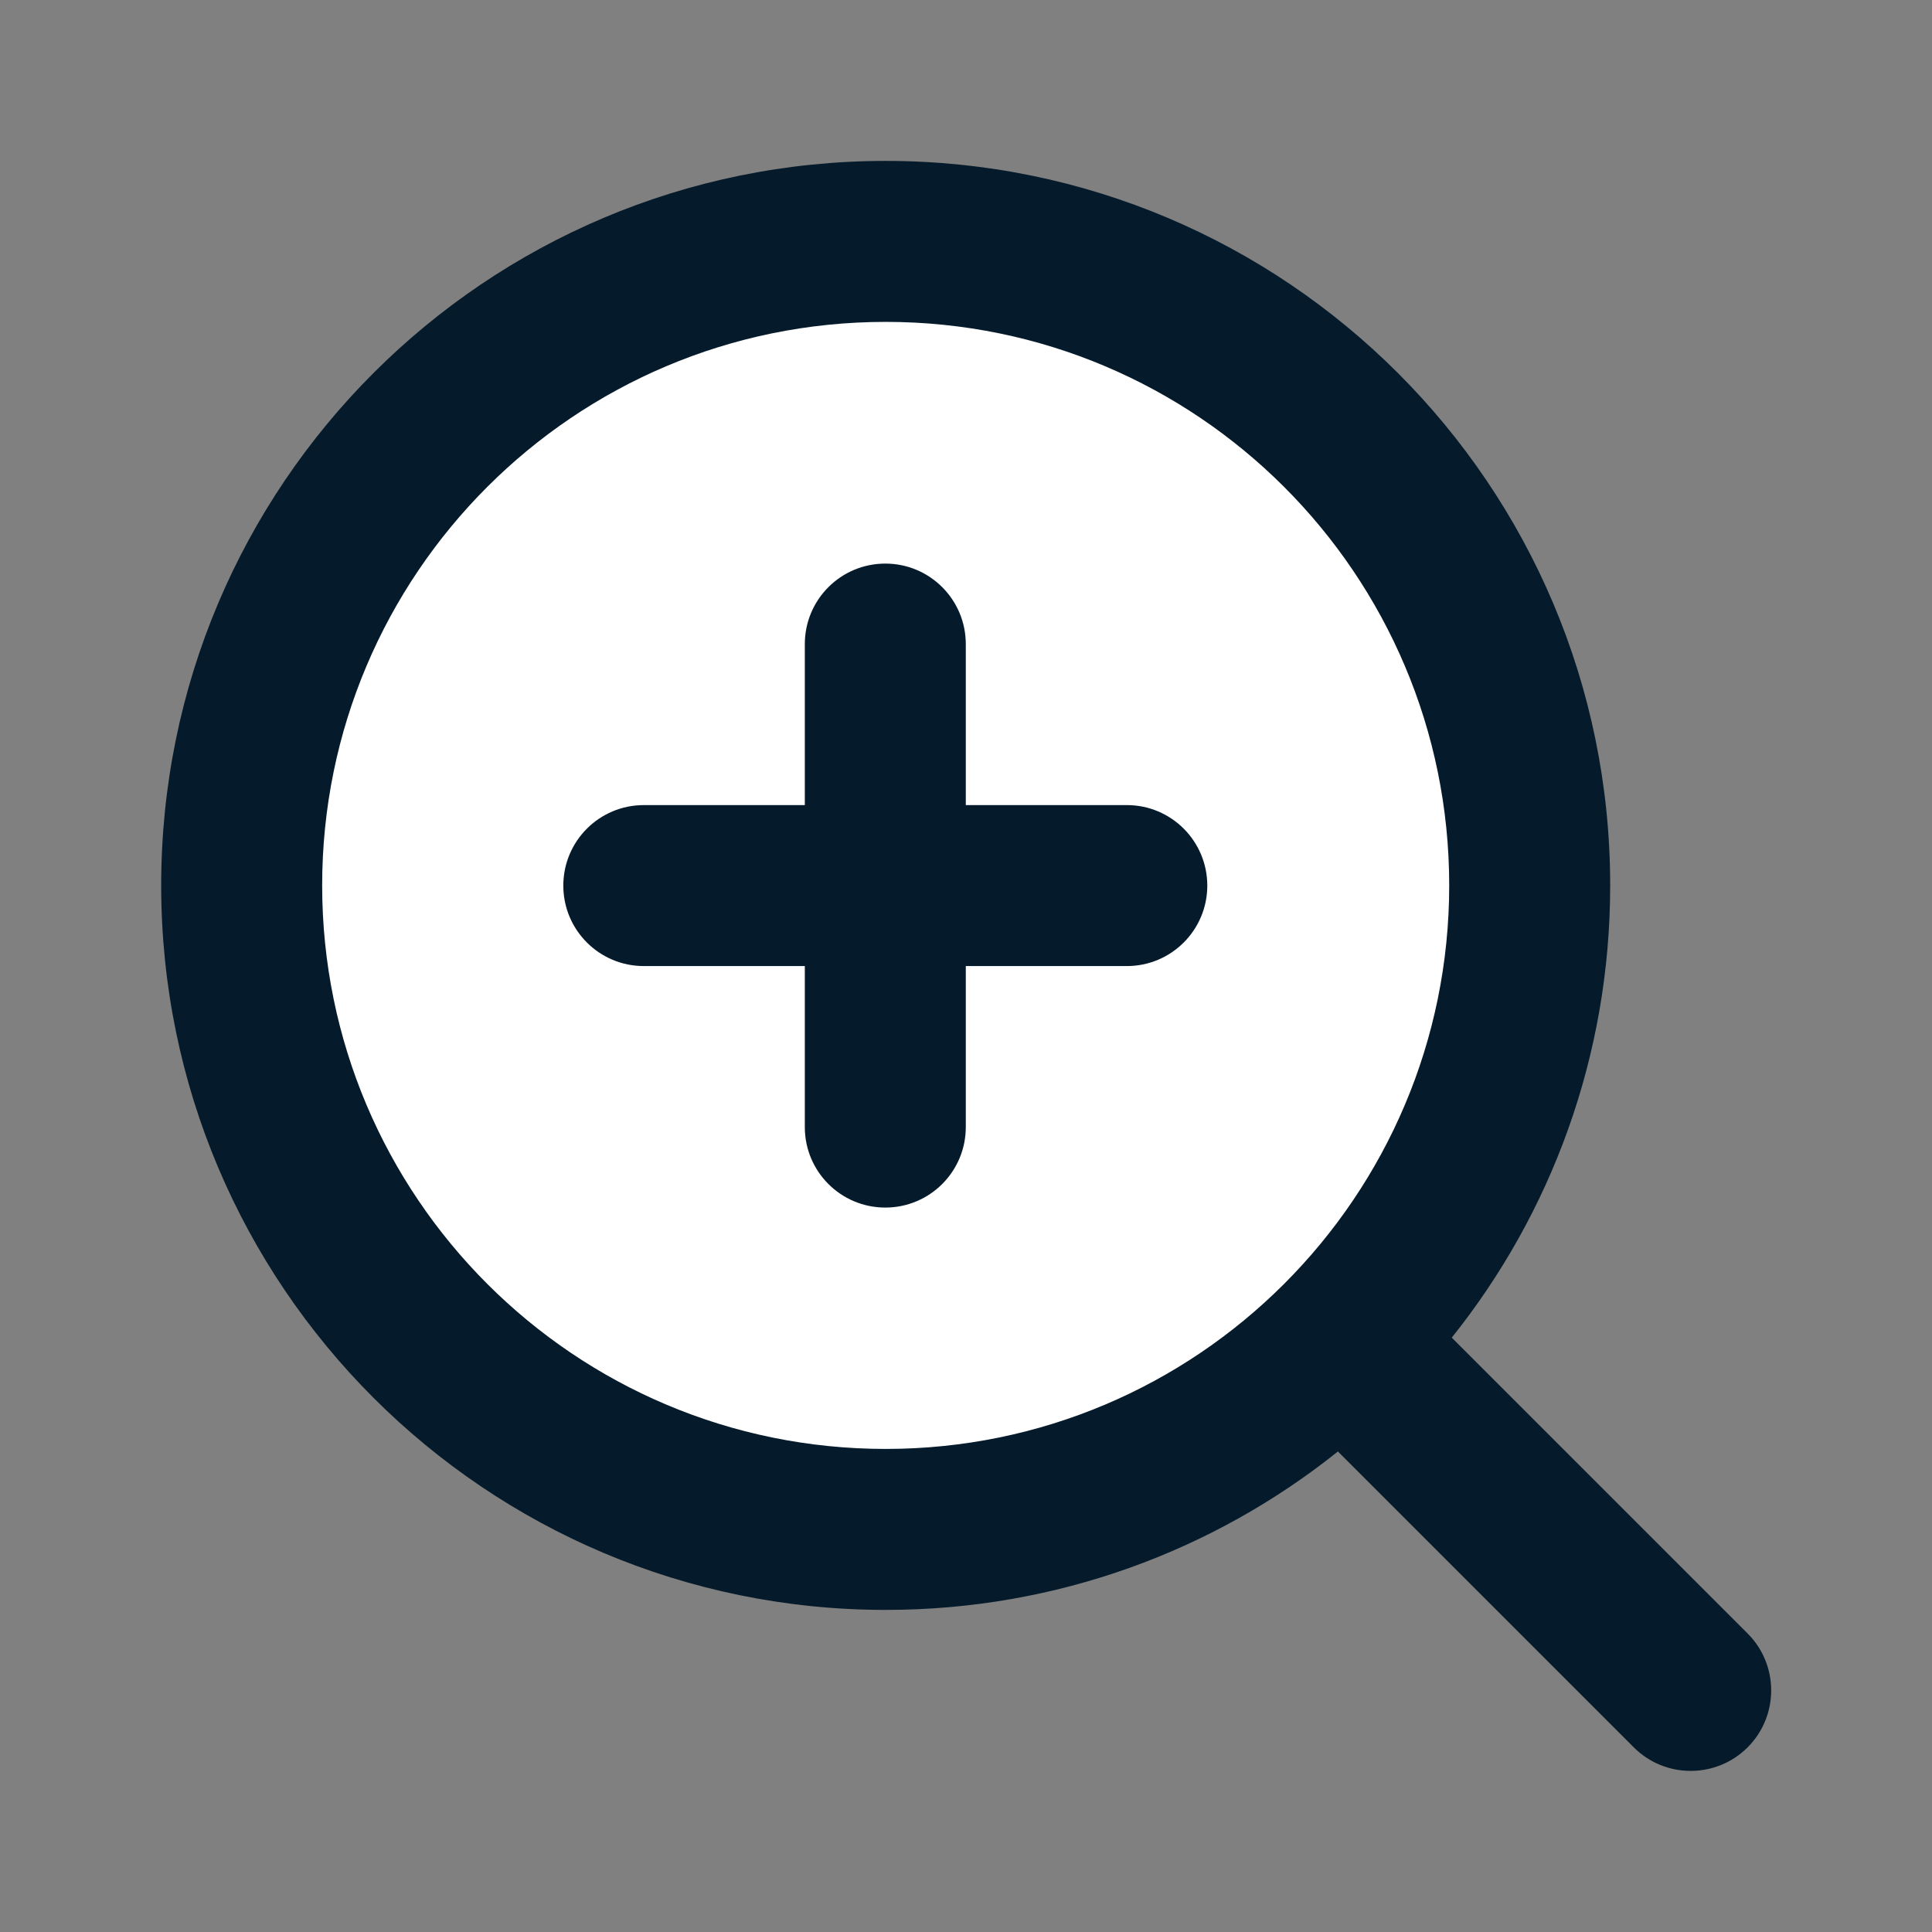
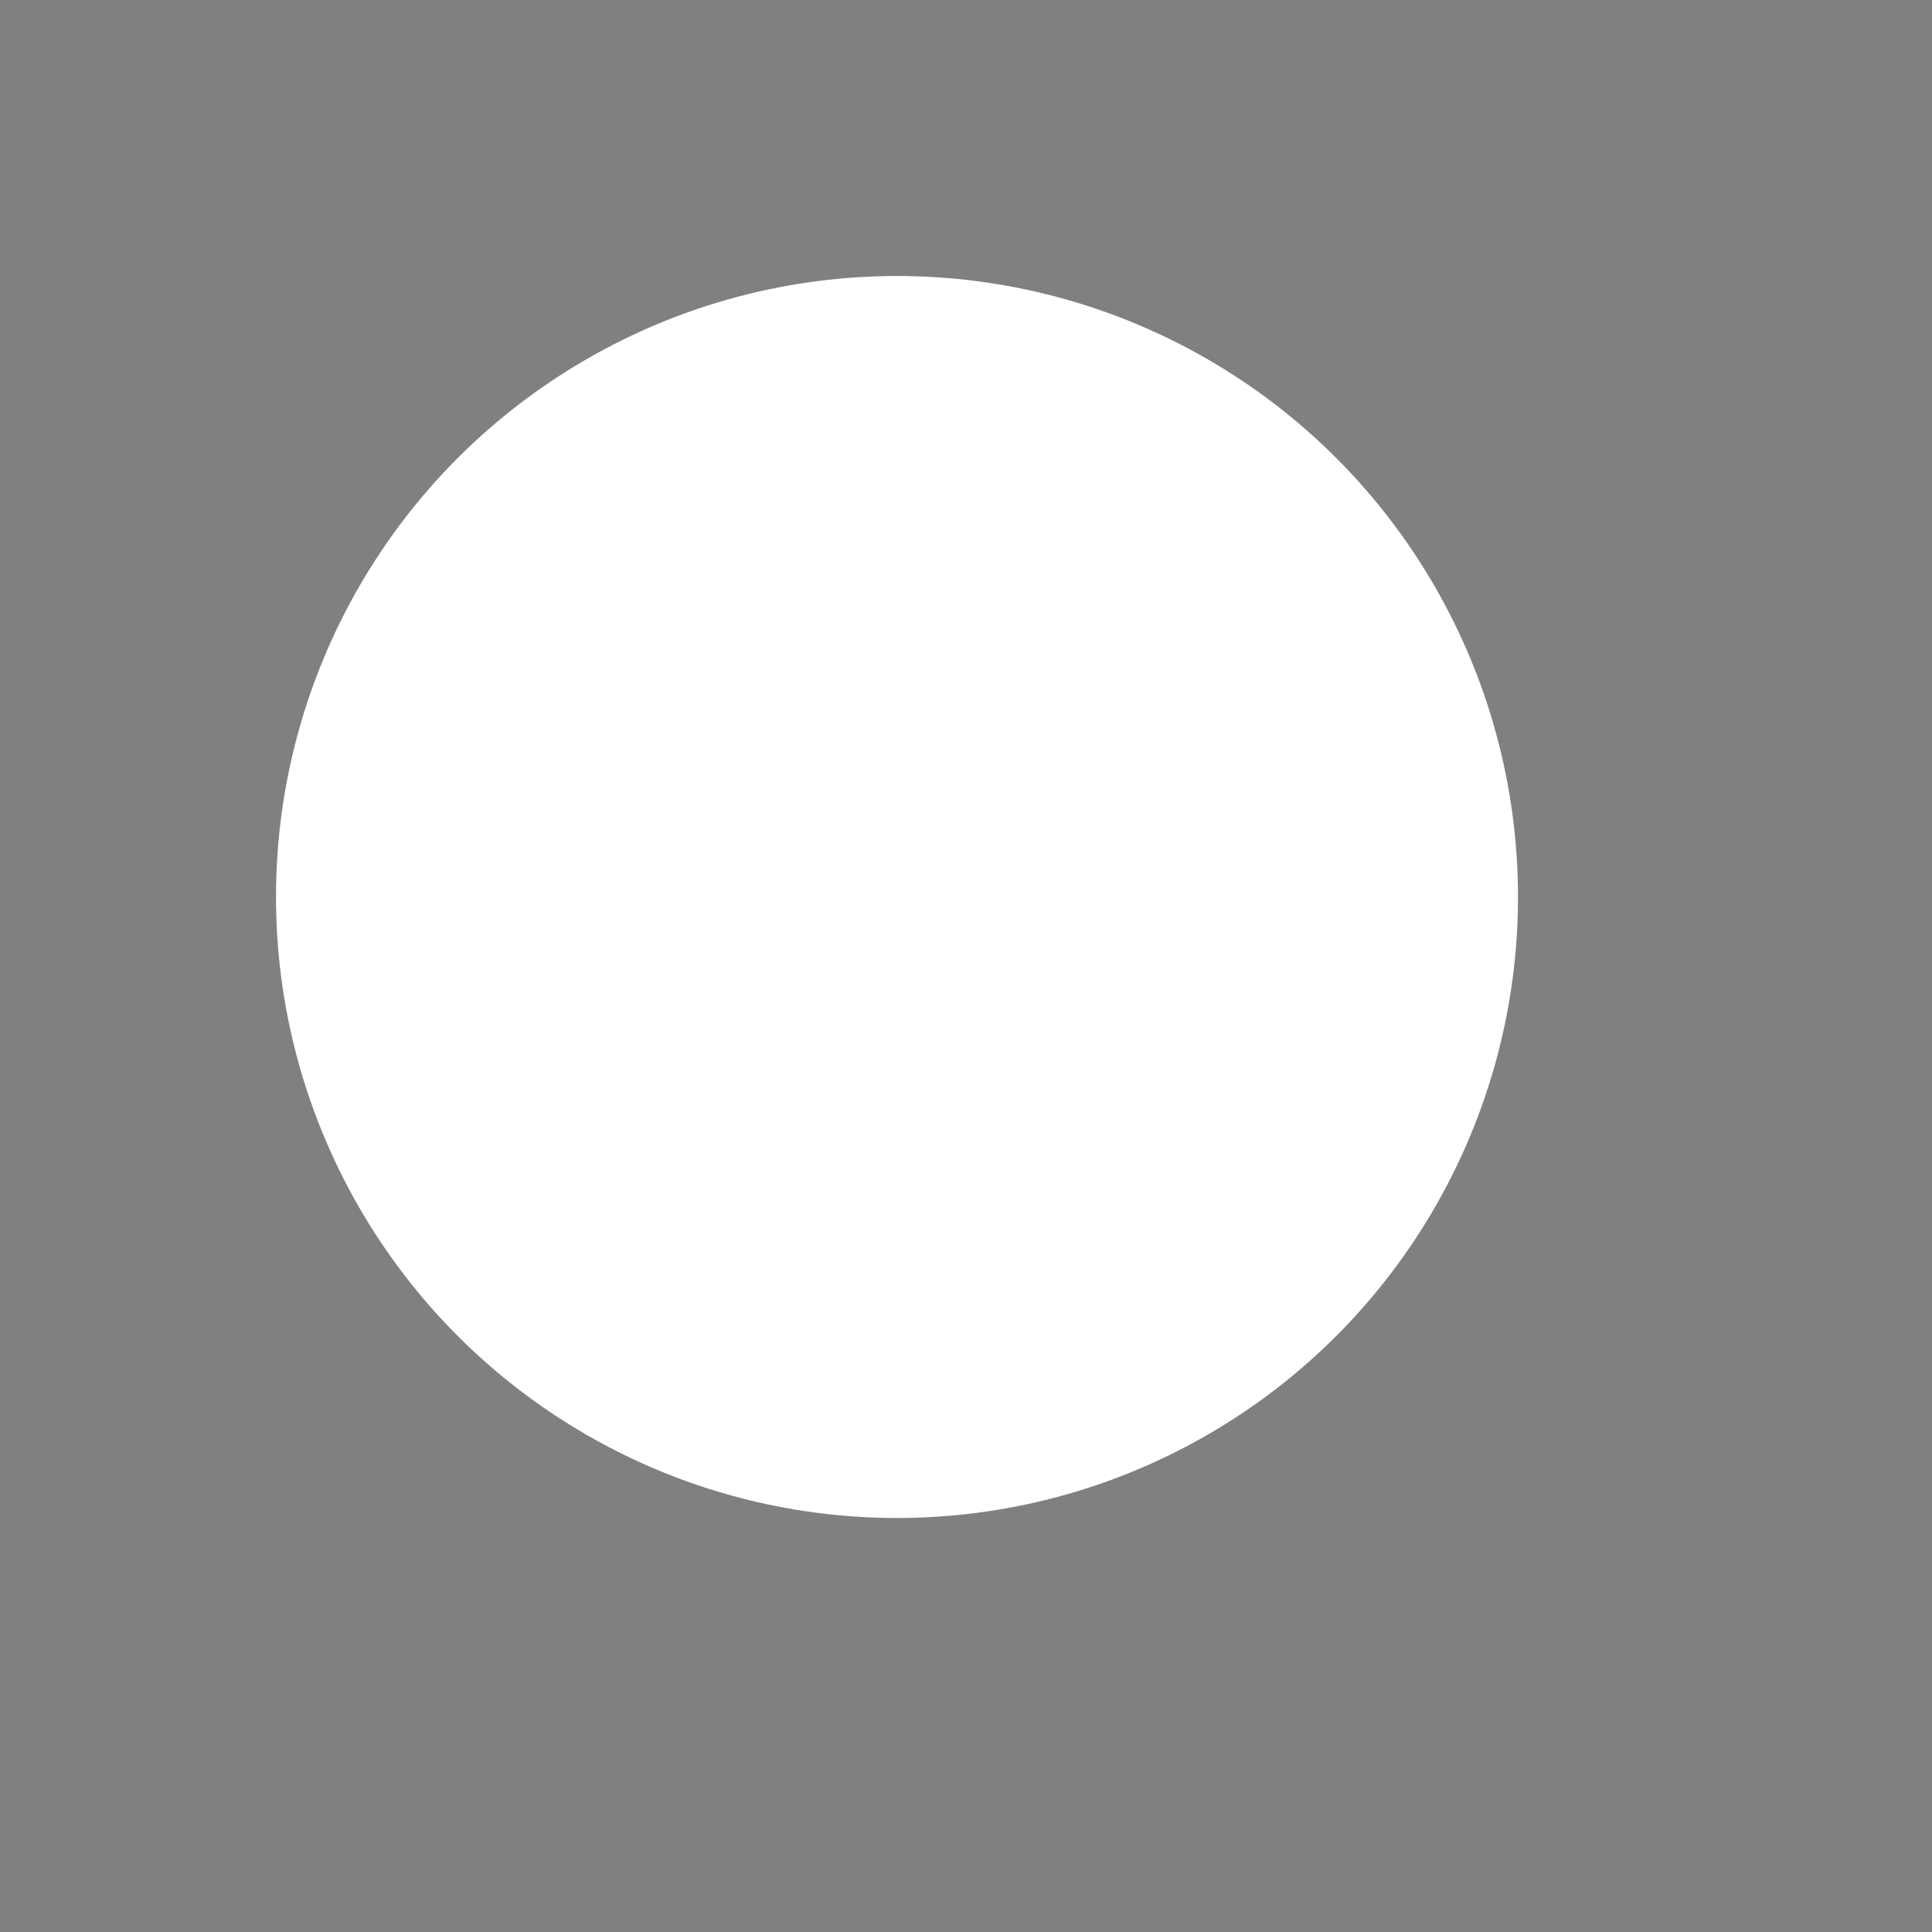
<svg xmlns="http://www.w3.org/2000/svg" width="28" height="28" viewBox="0 0 28 28" fill="none">
  <rect x="0" y="0" width="28" height="28" fill="#808080" stroke="none" />
  <circle cx="13" cy="13" r="9" fill="white" />
-   <path fill-rule="evenodd" clip-rule="evenodd" d="M4.669 12.832C4.669 8.322 8.326 4.665 12.836 4.665C17.346 4.665 21.003 8.322 21.003 12.832C21.003 17.342 17.346 20.999 12.836 20.999C8.326 20.999 4.669 17.342 4.669 12.832ZM12.836 2.332C7.037 2.332 2.336 7.033 2.336 12.832C2.336 18.631 7.037 23.332 12.836 23.332C15.315 23.332 17.594 22.473 19.39 21.036L23.678 25.324C24.133 25.779 24.872 25.779 25.328 25.324C25.783 24.868 25.783 24.129 25.328 23.674L21.04 19.386C22.477 17.59 23.336 15.311 23.336 12.832C23.336 7.033 18.635 2.332 12.836 2.332Z" fill="#051B2B" />
-   <path fill-rule="evenodd" clip-rule="evenodd" d="M11.664 16.335C11.664 16.979 12.186 17.501 12.831 17.501C13.475 17.501 13.997 16.979 13.997 16.335V14.001H16.331C16.975 14.001 17.497 13.479 17.497 12.835C17.497 12.19 16.975 11.668 16.331 11.668H13.997V9.335C13.997 8.69 13.475 8.168 12.831 8.168C12.186 8.168 11.664 8.69 11.664 9.335V11.668H9.331C8.686 11.668 8.164 12.19 8.164 12.835C8.164 13.479 8.686 14.001 9.331 14.001H11.664V16.335Z" fill="#051B2B" />
</svg>